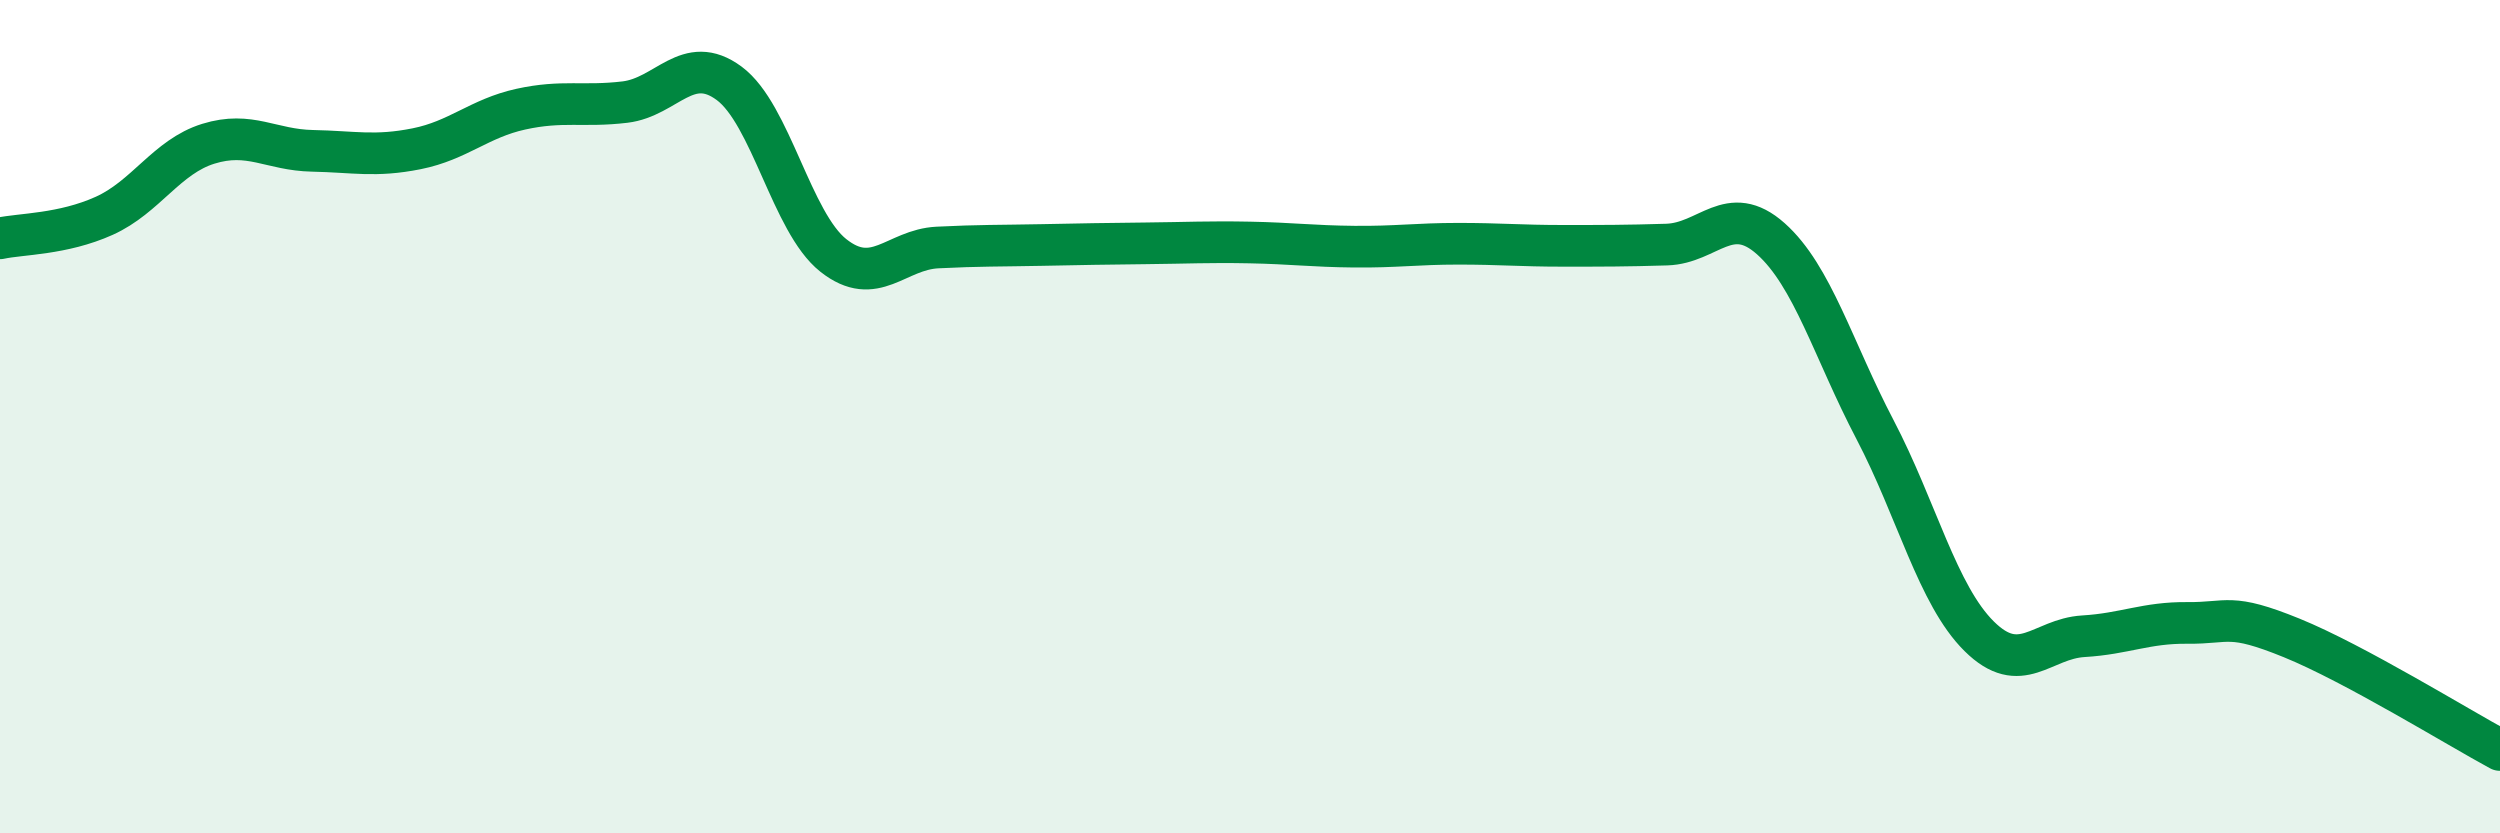
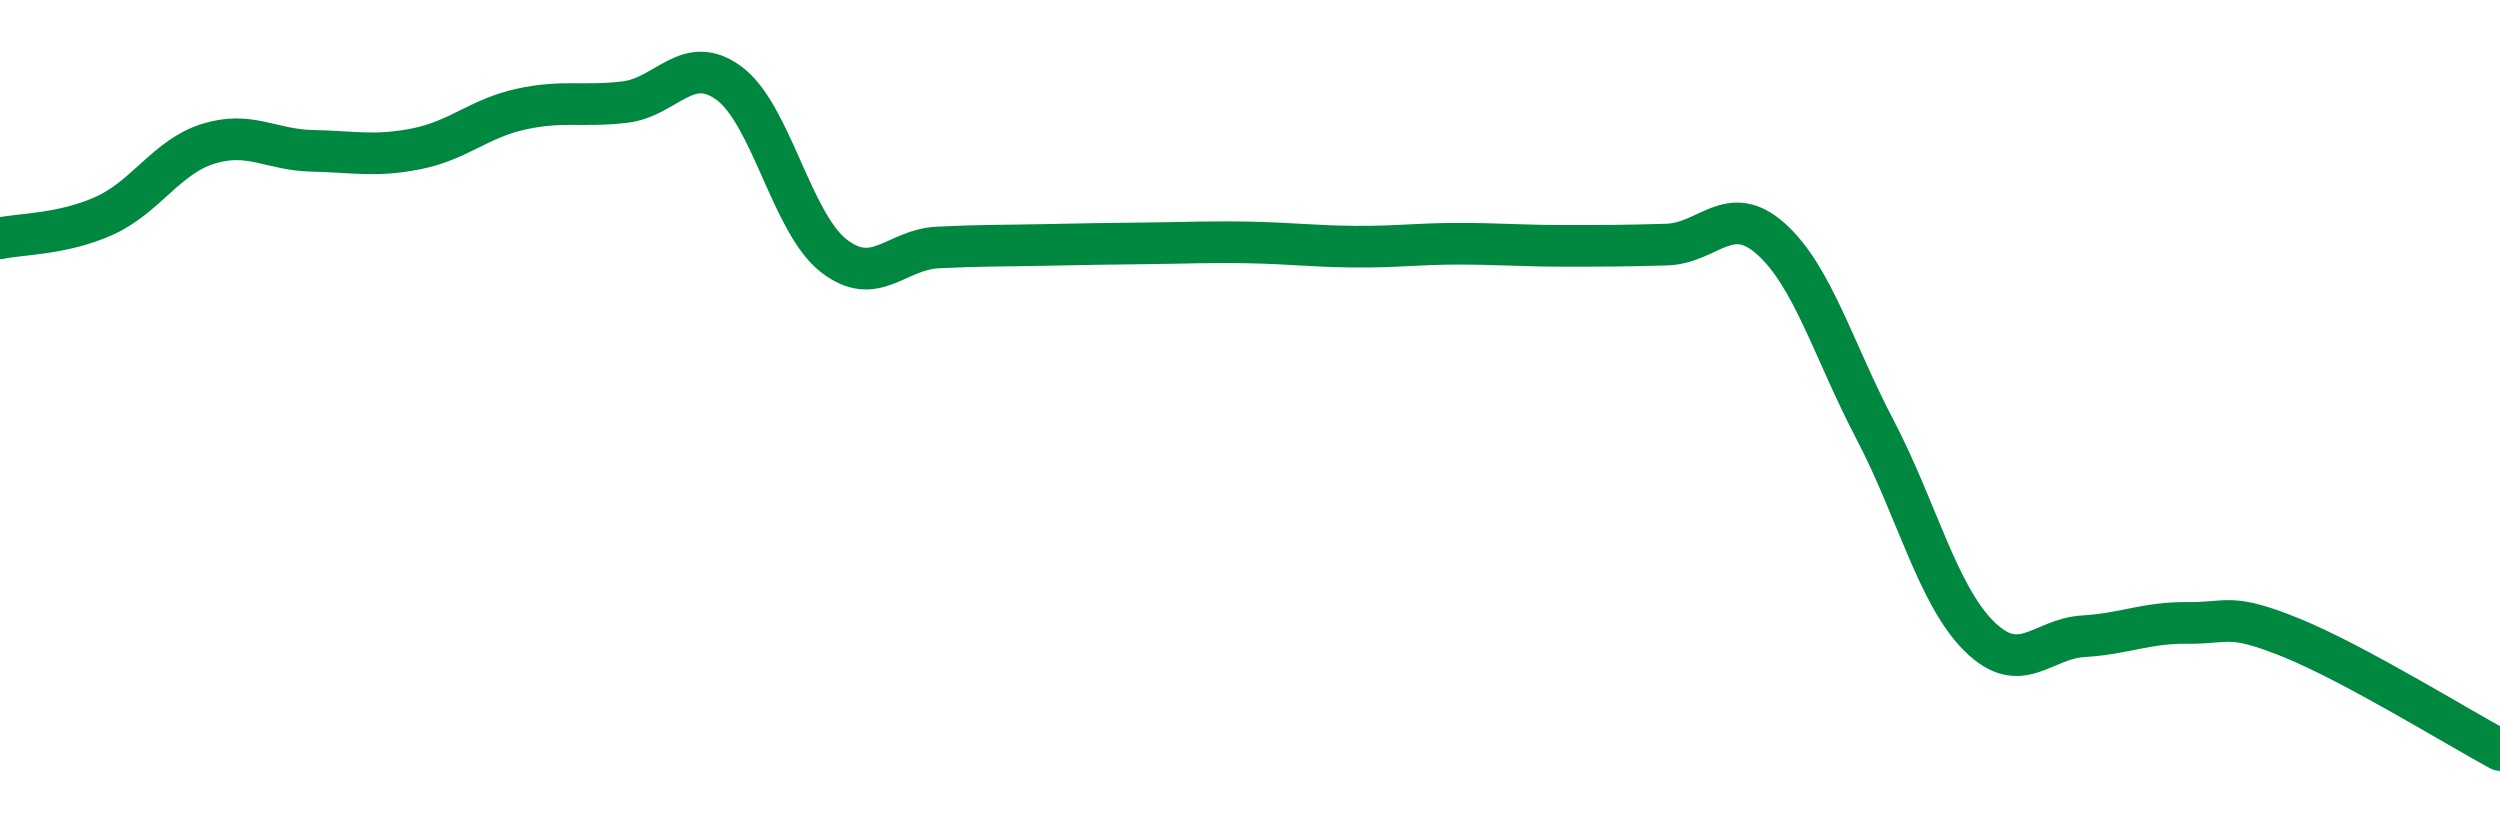
<svg xmlns="http://www.w3.org/2000/svg" width="60" height="20" viewBox="0 0 60 20">
-   <path d="M 0,5.72 C 0.5,5.61 1.5,5.63 2.5,5.18 C 3.5,4.73 4,3.76 5,3.45 C 6,3.14 6.5,3.6 7.5,3.62 C 8.5,3.64 9,3.77 10,3.57 C 11,3.37 11.5,2.84 12.5,2.62 C 13.5,2.4 14,2.57 15,2.45 C 16,2.33 16.5,1.26 17.5,2 C 18.5,2.74 19,5.34 20,6.13 C 21,6.92 21.5,5.99 22.5,5.94 C 23.5,5.89 24,5.9 25,5.88 C 26,5.86 26.5,5.85 27.5,5.84 C 28.5,5.83 29,5.8 30,5.82 C 31,5.84 31.5,5.91 32.5,5.92 C 33.5,5.93 34,5.85 35,5.85 C 36,5.85 36.5,5.9 37.5,5.9 C 38.5,5.9 39,5.9 40,5.87 C 41,5.84 41.5,4.84 42.5,5.73 C 43.5,6.62 44,8.4 45,10.31 C 46,12.22 46.5,14.28 47.5,15.27 C 48.5,16.26 49,15.33 50,15.27 C 51,15.21 51.5,14.94 52.5,14.95 C 53.5,14.96 53.5,14.7 55,15.31 C 56.5,15.92 59,17.46 60,18L60 20L0 20Z" fill="#008740" opacity="0.1" stroke-linecap="round" stroke-linejoin="round" />
  <path d="M 0,5.72 C 0.5,5.61 1.5,5.63 2.5,5.18 C 3.5,4.73 4,3.76 5,3.45 C 6,3.14 6.5,3.6 7.5,3.62 C 8.5,3.64 9,3.77 10,3.57 C 11,3.37 11.5,2.84 12.5,2.62 C 13.5,2.4 14,2.57 15,2.45 C 16,2.33 16.5,1.26 17.5,2 C 18.5,2.74 19,5.34 20,6.13 C 21,6.92 21.5,5.99 22.5,5.94 C 23.5,5.89 24,5.9 25,5.88 C 26,5.86 26.5,5.85 27.5,5.84 C 28.5,5.83 29,5.8 30,5.82 C 31,5.84 31.5,5.91 32.5,5.92 C 33.5,5.93 34,5.85 35,5.85 C 36,5.85 36.5,5.9 37.5,5.9 C 38.5,5.9 39,5.9 40,5.87 C 41,5.84 41.5,4.84 42.5,5.73 C 43.5,6.62 44,8.4 45,10.31 C 46,12.22 46.5,14.28 47.5,15.27 C 48.5,16.26 49,15.33 50,15.27 C 51,15.21 51.5,14.94 52.5,14.95 C 53.5,14.96 53.5,14.7 55,15.31 C 56.5,15.92 59,17.46 60,18" stroke="#008740" stroke-width="1" fill="none" stroke-linecap="round" stroke-linejoin="round" />
</svg>